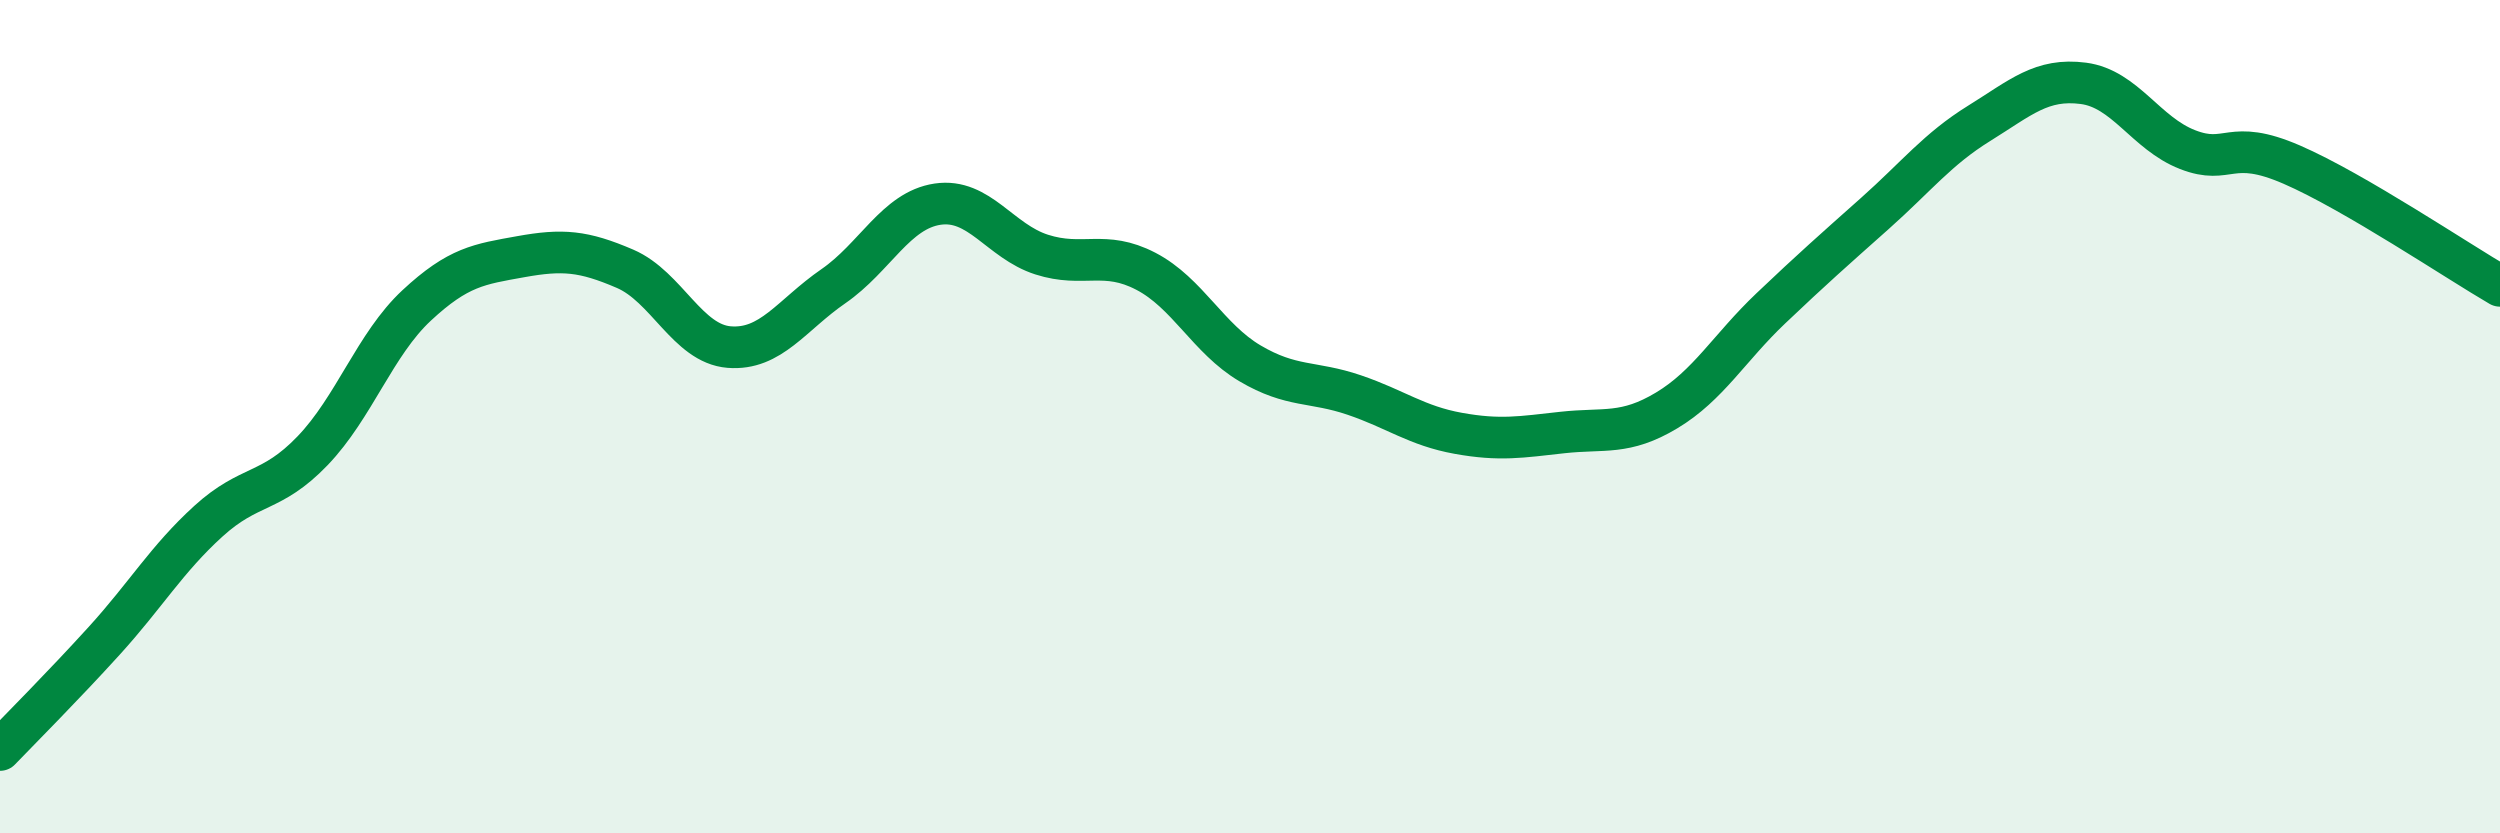
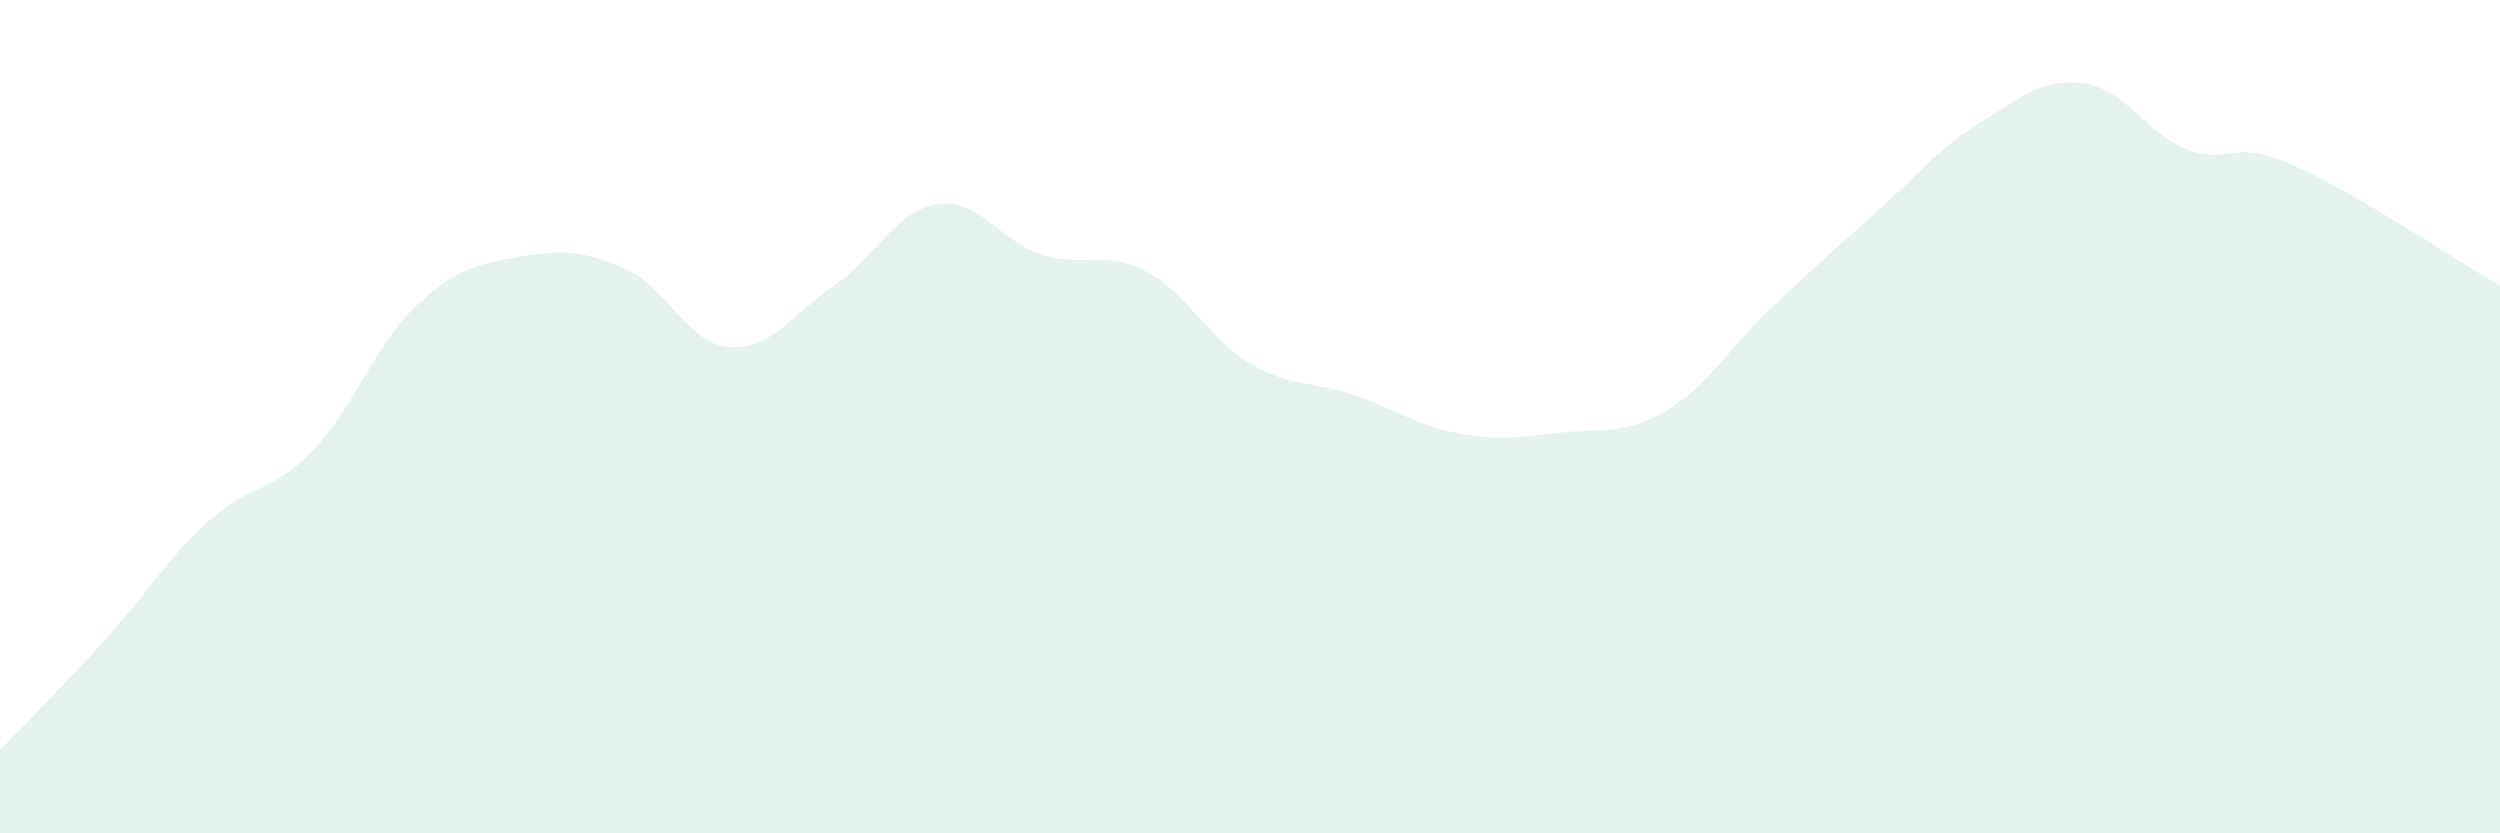
<svg xmlns="http://www.w3.org/2000/svg" width="60" height="20" viewBox="0 0 60 20">
  <path d="M 0,18 C 0.5,17.48 1.5,16.48 2.5,15.38 C 3.5,14.28 4,13.42 5,12.51 C 6,11.6 6.5,11.86 7.5,10.82 C 8.5,9.78 9,8.26 10,7.33 C 11,6.4 11.5,6.34 12.5,6.16 C 13.5,5.98 14,6.02 15,6.45 C 16,6.88 16.5,8.25 17.5,8.33 C 18.5,8.41 19,7.56 20,6.87 C 21,6.18 21.5,5.05 22.5,4.9 C 23.5,4.75 24,5.79 25,6.11 C 26,6.43 26.5,5.99 27.5,6.51 C 28.5,7.03 29,8.13 30,8.72 C 31,9.31 31.5,9.14 32.5,9.48 C 33.5,9.82 34,10.22 35,10.4 C 36,10.58 36.5,10.49 37.5,10.38 C 38.5,10.27 39,10.45 40,9.85 C 41,9.25 41.5,8.35 42.5,7.4 C 43.5,6.45 44,6.01 45,5.12 C 46,4.23 46.5,3.58 47.5,2.96 C 48.5,2.34 49,1.87 50,2 C 51,2.13 51.5,3.2 52.5,3.59 C 53.5,3.98 53.5,3.3 55,3.95 C 56.5,4.6 59,6.28 60,6.86L60 20L0 20Z" fill="#008740" opacity="0.1" stroke-linecap="round" stroke-linejoin="round" />
-   <path d="M 0,18 C 0.5,17.48 1.5,16.48 2.5,15.38 C 3.5,14.28 4,13.42 5,12.51 C 6,11.6 6.5,11.86 7.5,10.82 C 8.5,9.78 9,8.26 10,7.33 C 11,6.4 11.5,6.34 12.5,6.16 C 13.5,5.98 14,6.02 15,6.45 C 16,6.88 16.5,8.25 17.5,8.33 C 18.5,8.41 19,7.56 20,6.87 C 21,6.18 21.5,5.05 22.5,4.9 C 23.5,4.75 24,5.79 25,6.11 C 26,6.43 26.5,5.99 27.5,6.51 C 28.5,7.03 29,8.13 30,8.72 C 31,9.31 31.5,9.14 32.5,9.48 C 33.5,9.82 34,10.22 35,10.4 C 36,10.58 36.5,10.49 37.5,10.38 C 38.5,10.27 39,10.45 40,9.85 C 41,9.25 41.5,8.35 42.5,7.4 C 43.5,6.45 44,6.01 45,5.12 C 46,4.23 46.5,3.58 47.5,2.96 C 48.5,2.34 49,1.87 50,2 C 51,2.13 51.5,3.2 52.5,3.59 C 53.5,3.98 53.5,3.3 55,3.95 C 56.5,4.6 59,6.28 60,6.86" stroke="#008740" stroke-width="1" fill="none" stroke-linecap="round" stroke-linejoin="round" />
</svg>